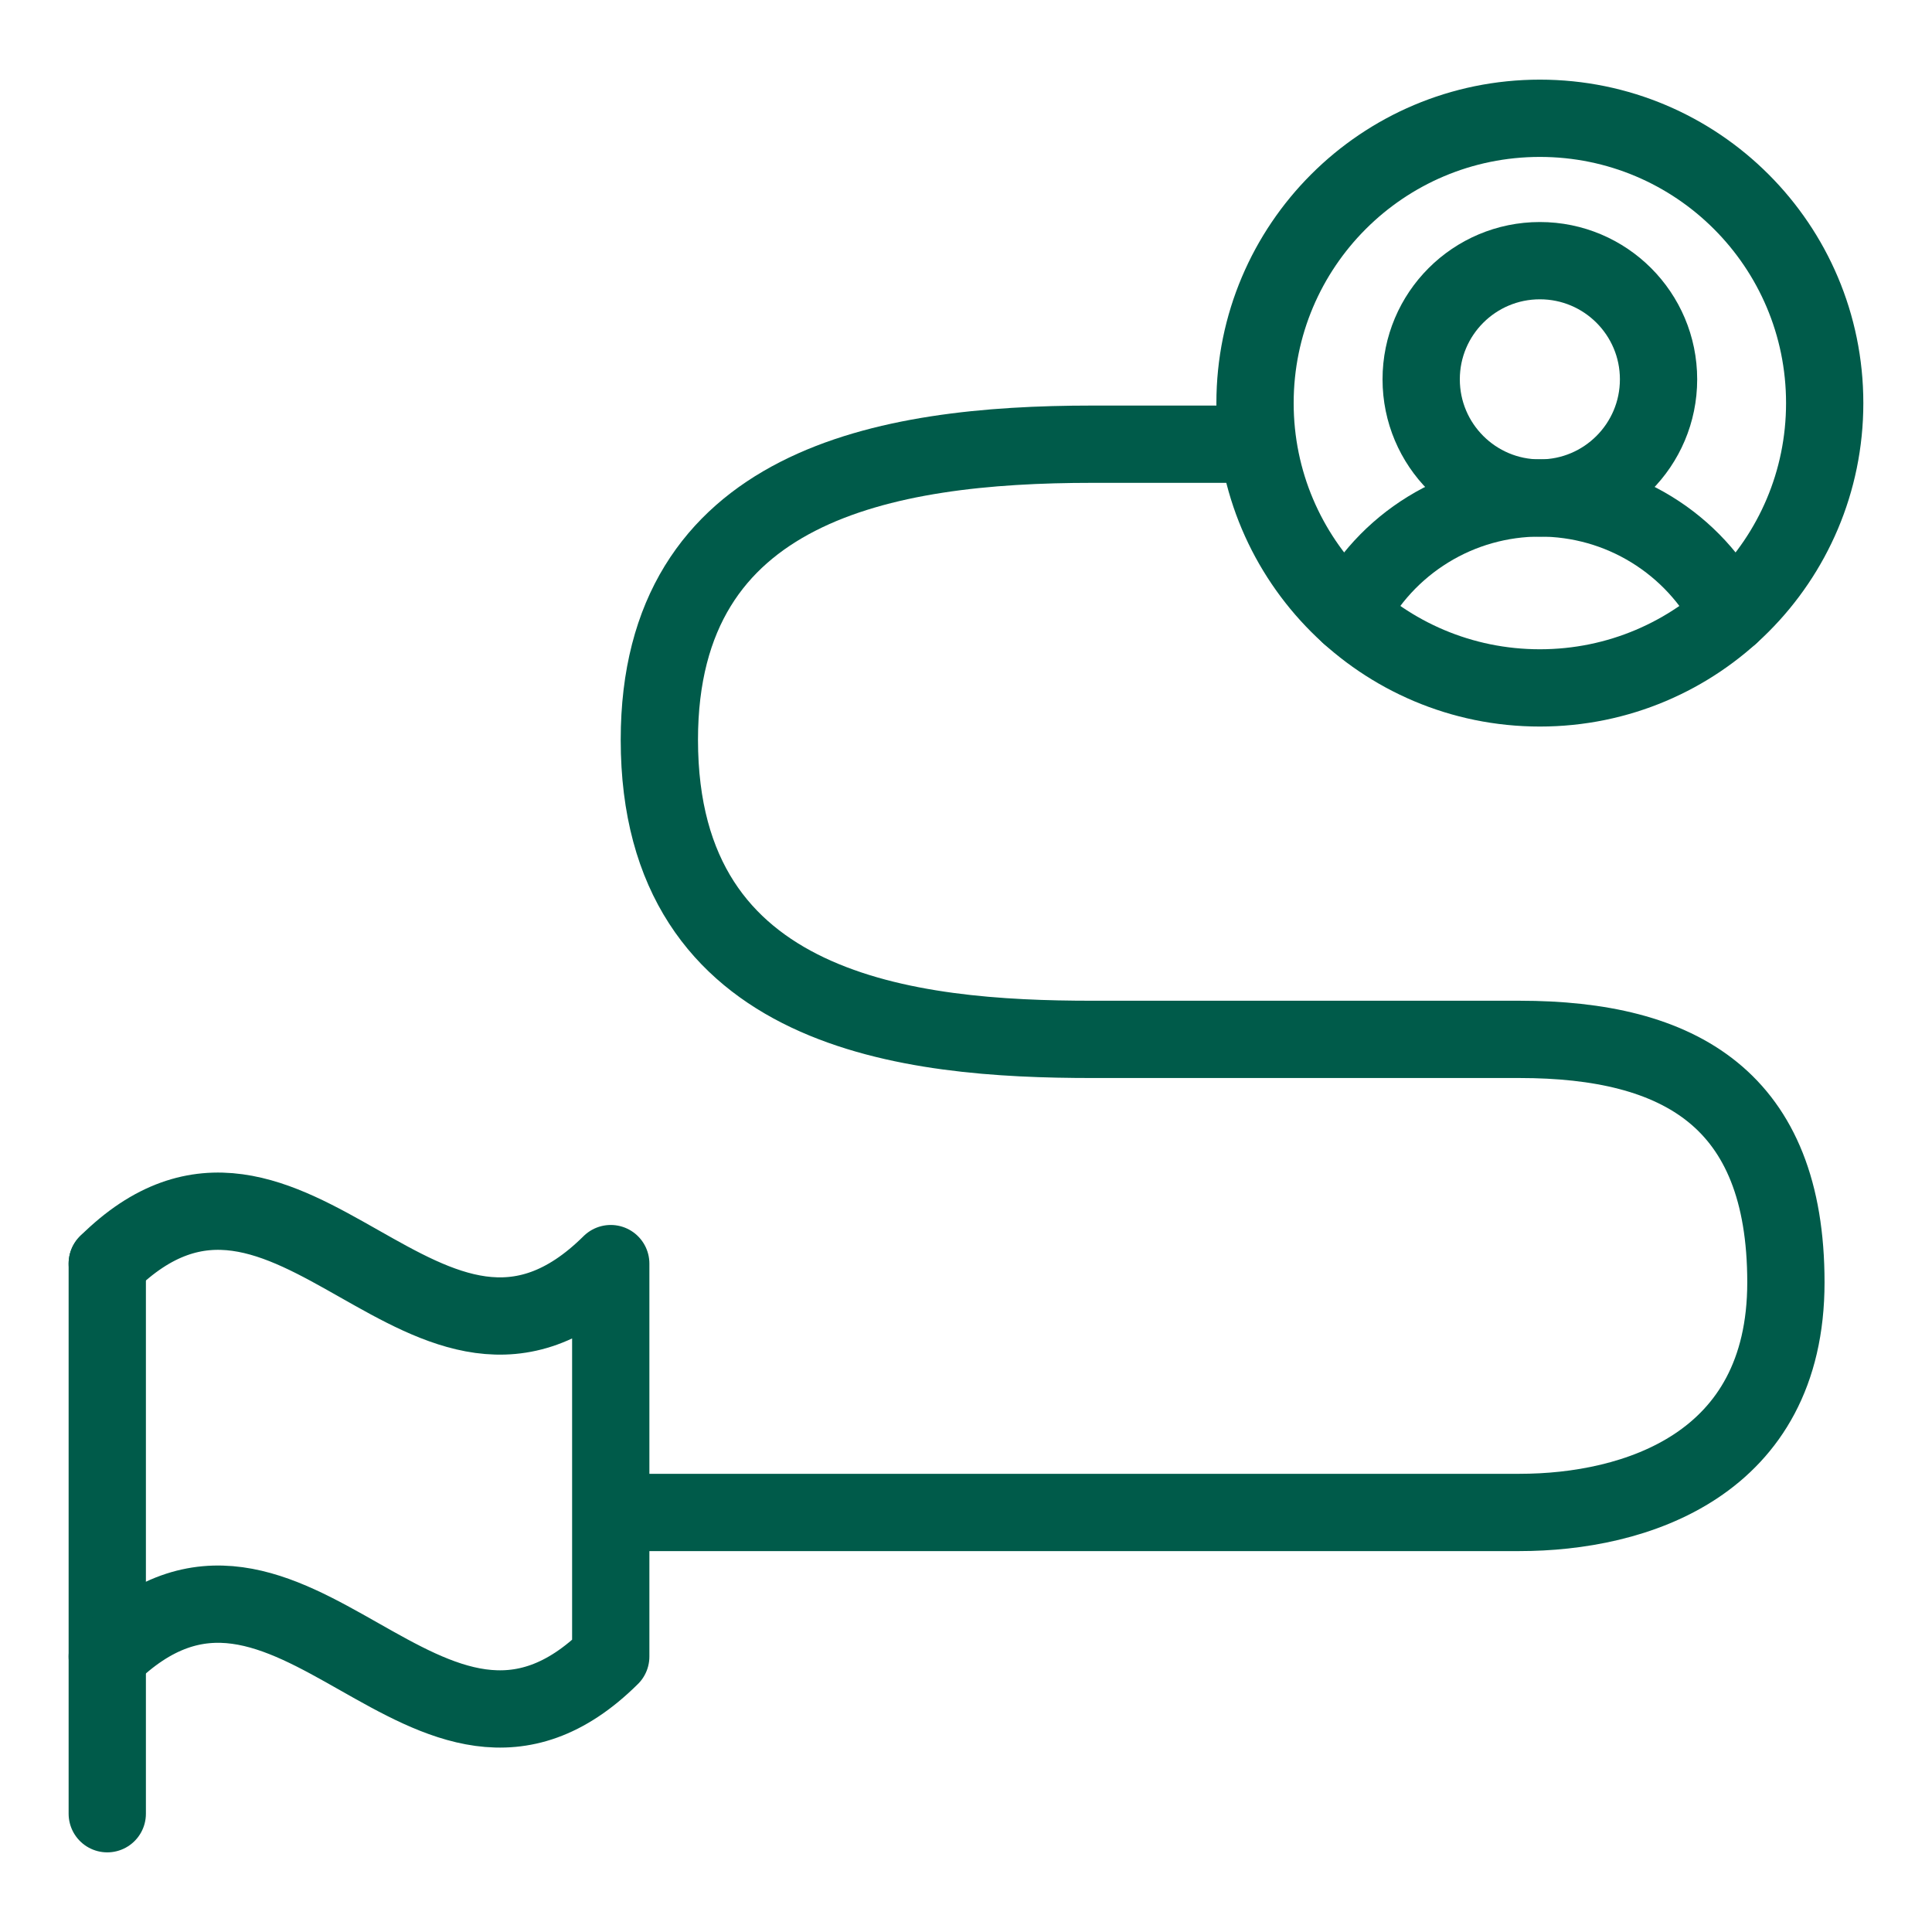
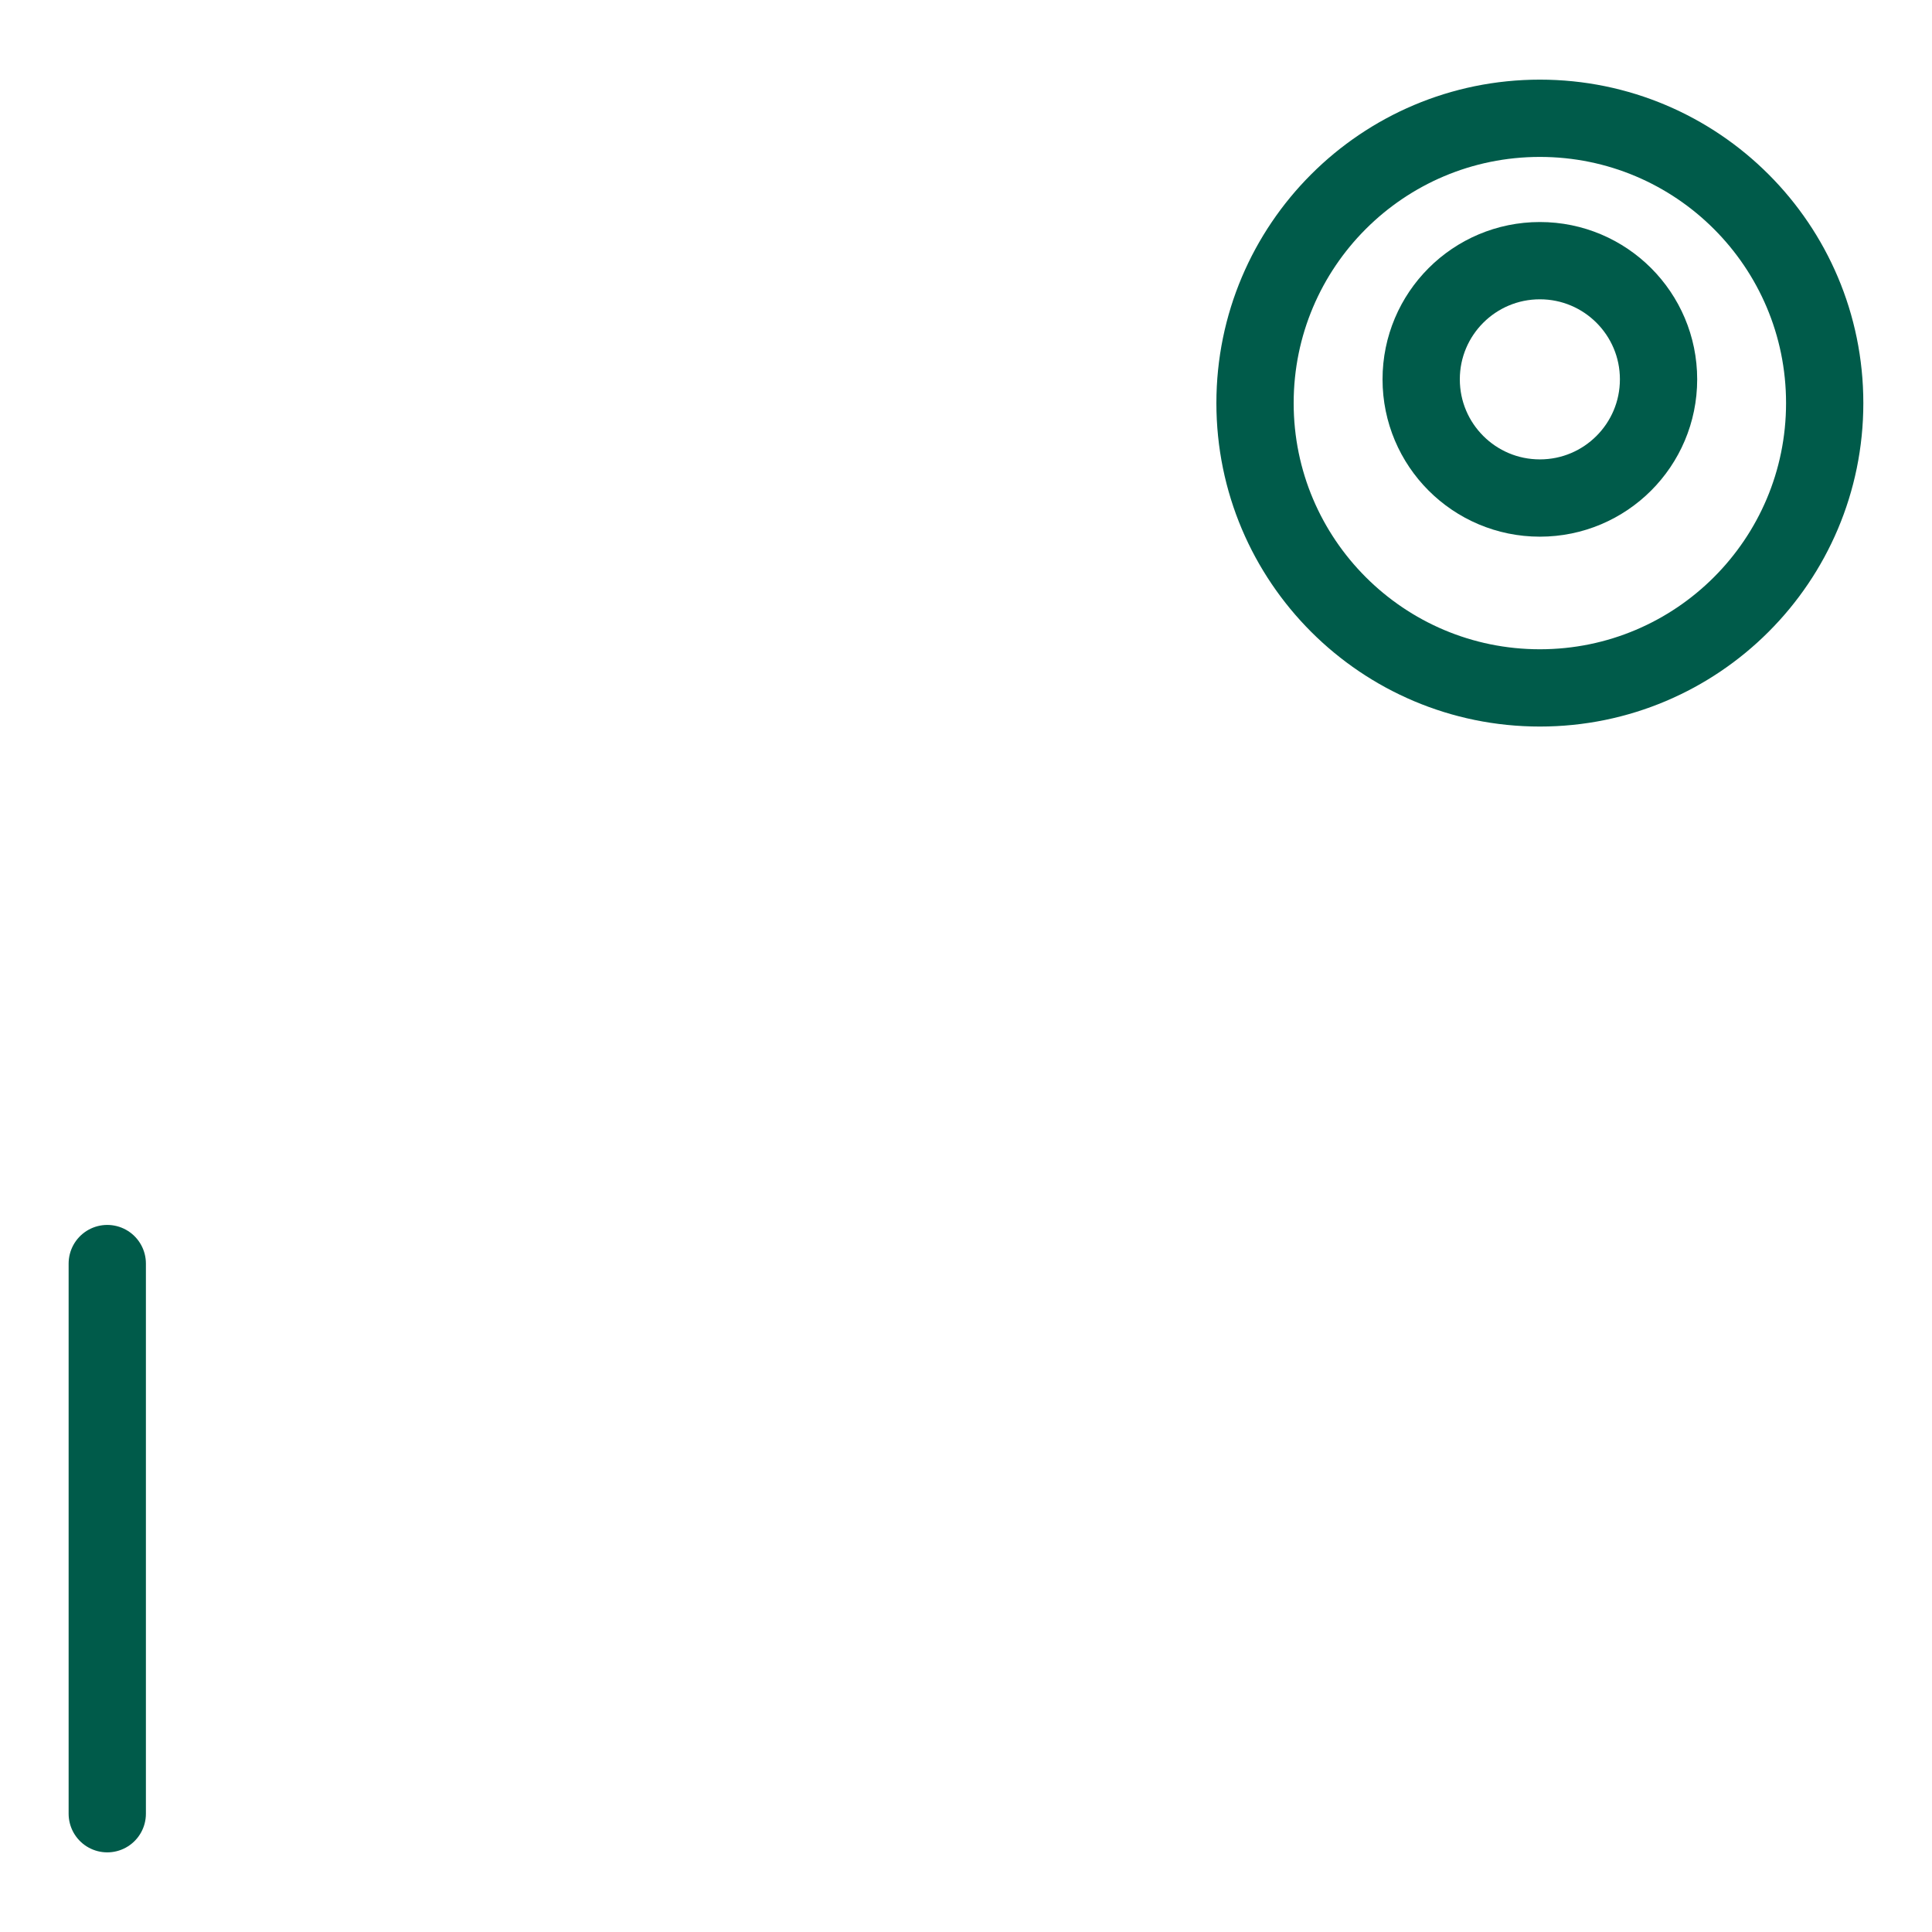
<svg xmlns="http://www.w3.org/2000/svg" width="50" height="50" viewBox="0 0 50 50" fill="none">
  <g clip-path="url(#clip0_14907_115352)">
-     <path d="M32.738 11.496H28.267C22.888 11.496 17.064 12.543 17.064 19.146C17.064 26.255 23.577 26.899 28.267 26.899H39.326C43.475 26.899 46.219 28.448 46.219 33.188C46.219 37.927 42.306 39.142 39.326 39.142H15.806" stroke="#005B4A" stroke-width="2" />
    <path d="M2.776 46.939V32.701" stroke="#005B4A" stroke-width="2" stroke-linecap="round" stroke-linejoin="round" />
-     <path d="M2.776 42.872C7.514 38.174 11.068 47.569 15.806 42.872V32.702C11.068 37.4 7.514 28.004 2.776 32.702" stroke="#005B4A" stroke-width="2" stroke-linecap="round" stroke-linejoin="round" />
    <path d="M39.852 17.803C43.922 17.803 47.223 14.503 47.223 10.432C47.223 6.361 43.922 3.061 39.852 3.061C35.781 3.061 32.48 6.361 32.48 10.432C32.48 14.503 35.781 17.803 39.852 17.803Z" stroke="#005B4A" stroke-width="2" stroke-linecap="round" stroke-linejoin="round" />
    <path d="M39.852 12.889C41.548 12.889 42.923 11.514 42.923 9.817C42.923 8.121 41.548 6.746 39.852 6.746C38.155 6.746 36.78 8.121 36.78 9.817C36.78 11.514 38.155 12.889 39.852 12.889Z" stroke="#005B4A" stroke-width="2" stroke-linecap="round" stroke-linejoin="round" />
-     <path d="M34.922 15.912C35.384 15.002 36.089 14.238 36.959 13.704C37.829 13.169 38.83 12.887 39.851 12.887C40.872 12.887 41.873 13.169 42.743 13.704C43.613 14.238 44.319 15.002 44.781 15.912" stroke="#005B4A" stroke-width="2" stroke-linecap="round" stroke-linejoin="round" />
  </g>
  <defs>
    <clipPath id="clip0_14907_115352">
      <rect width="50" height="50" fill="white" />
    </clipPath>
  </defs>
</svg>